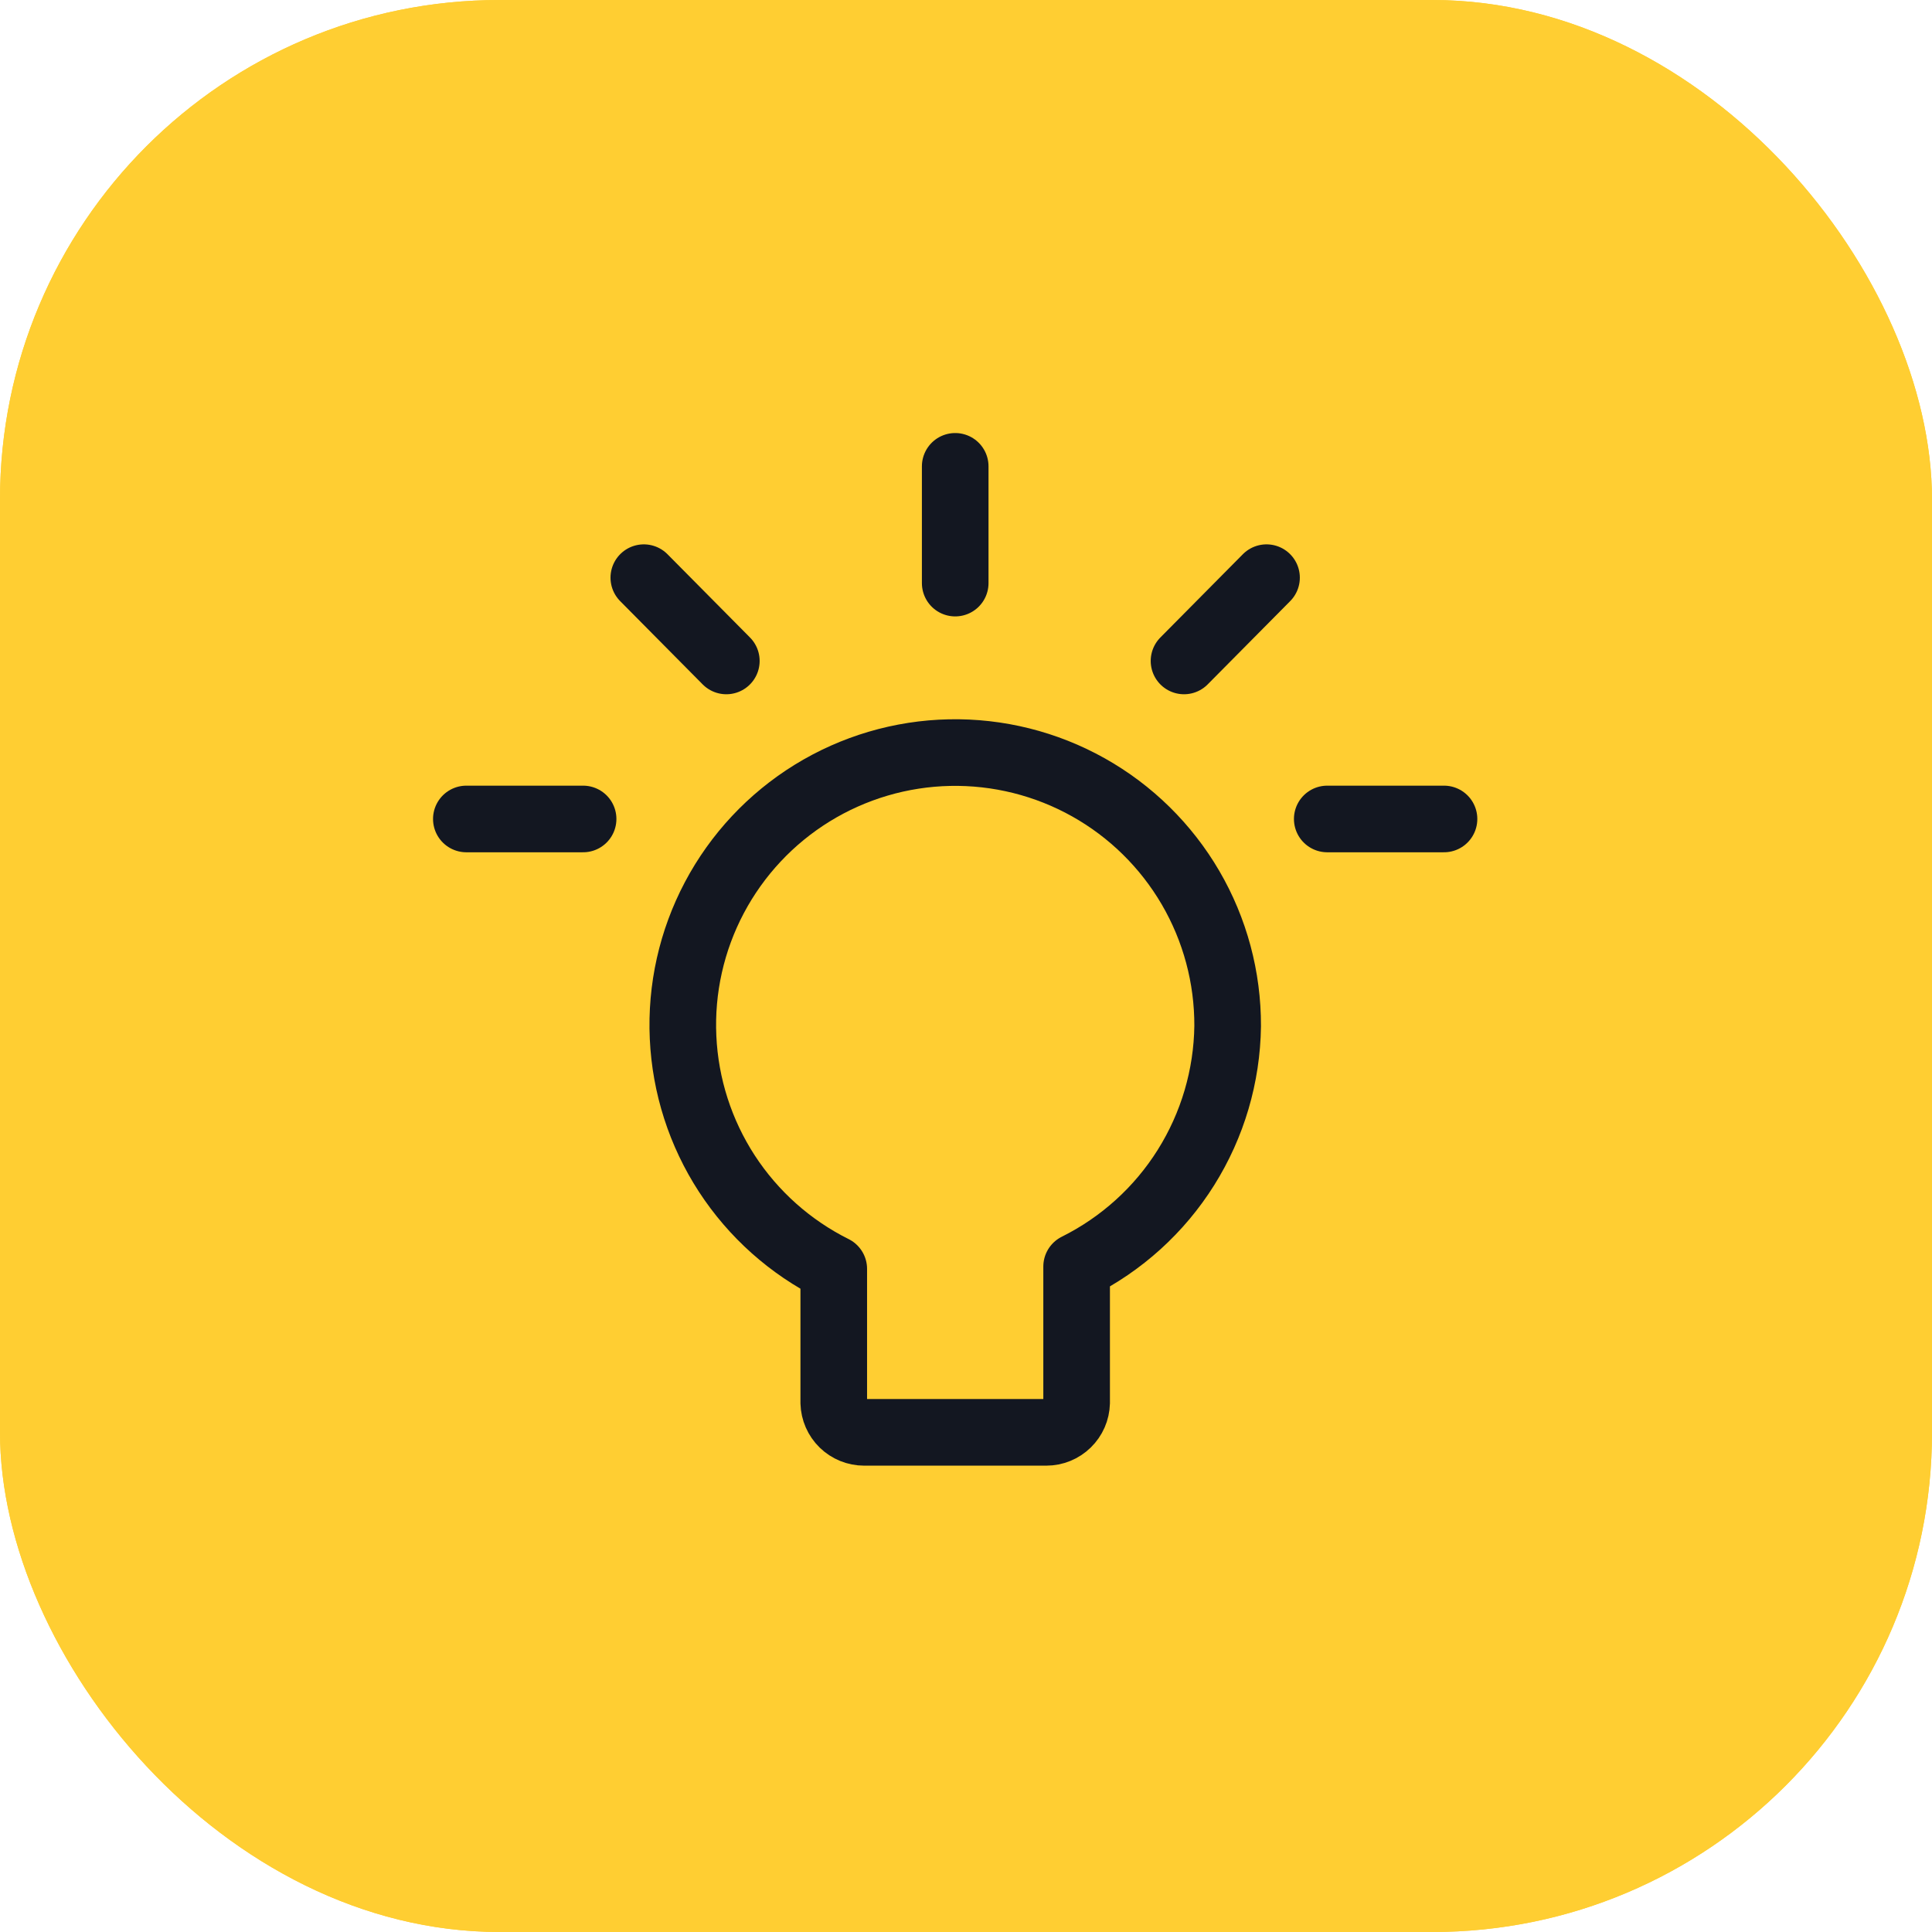
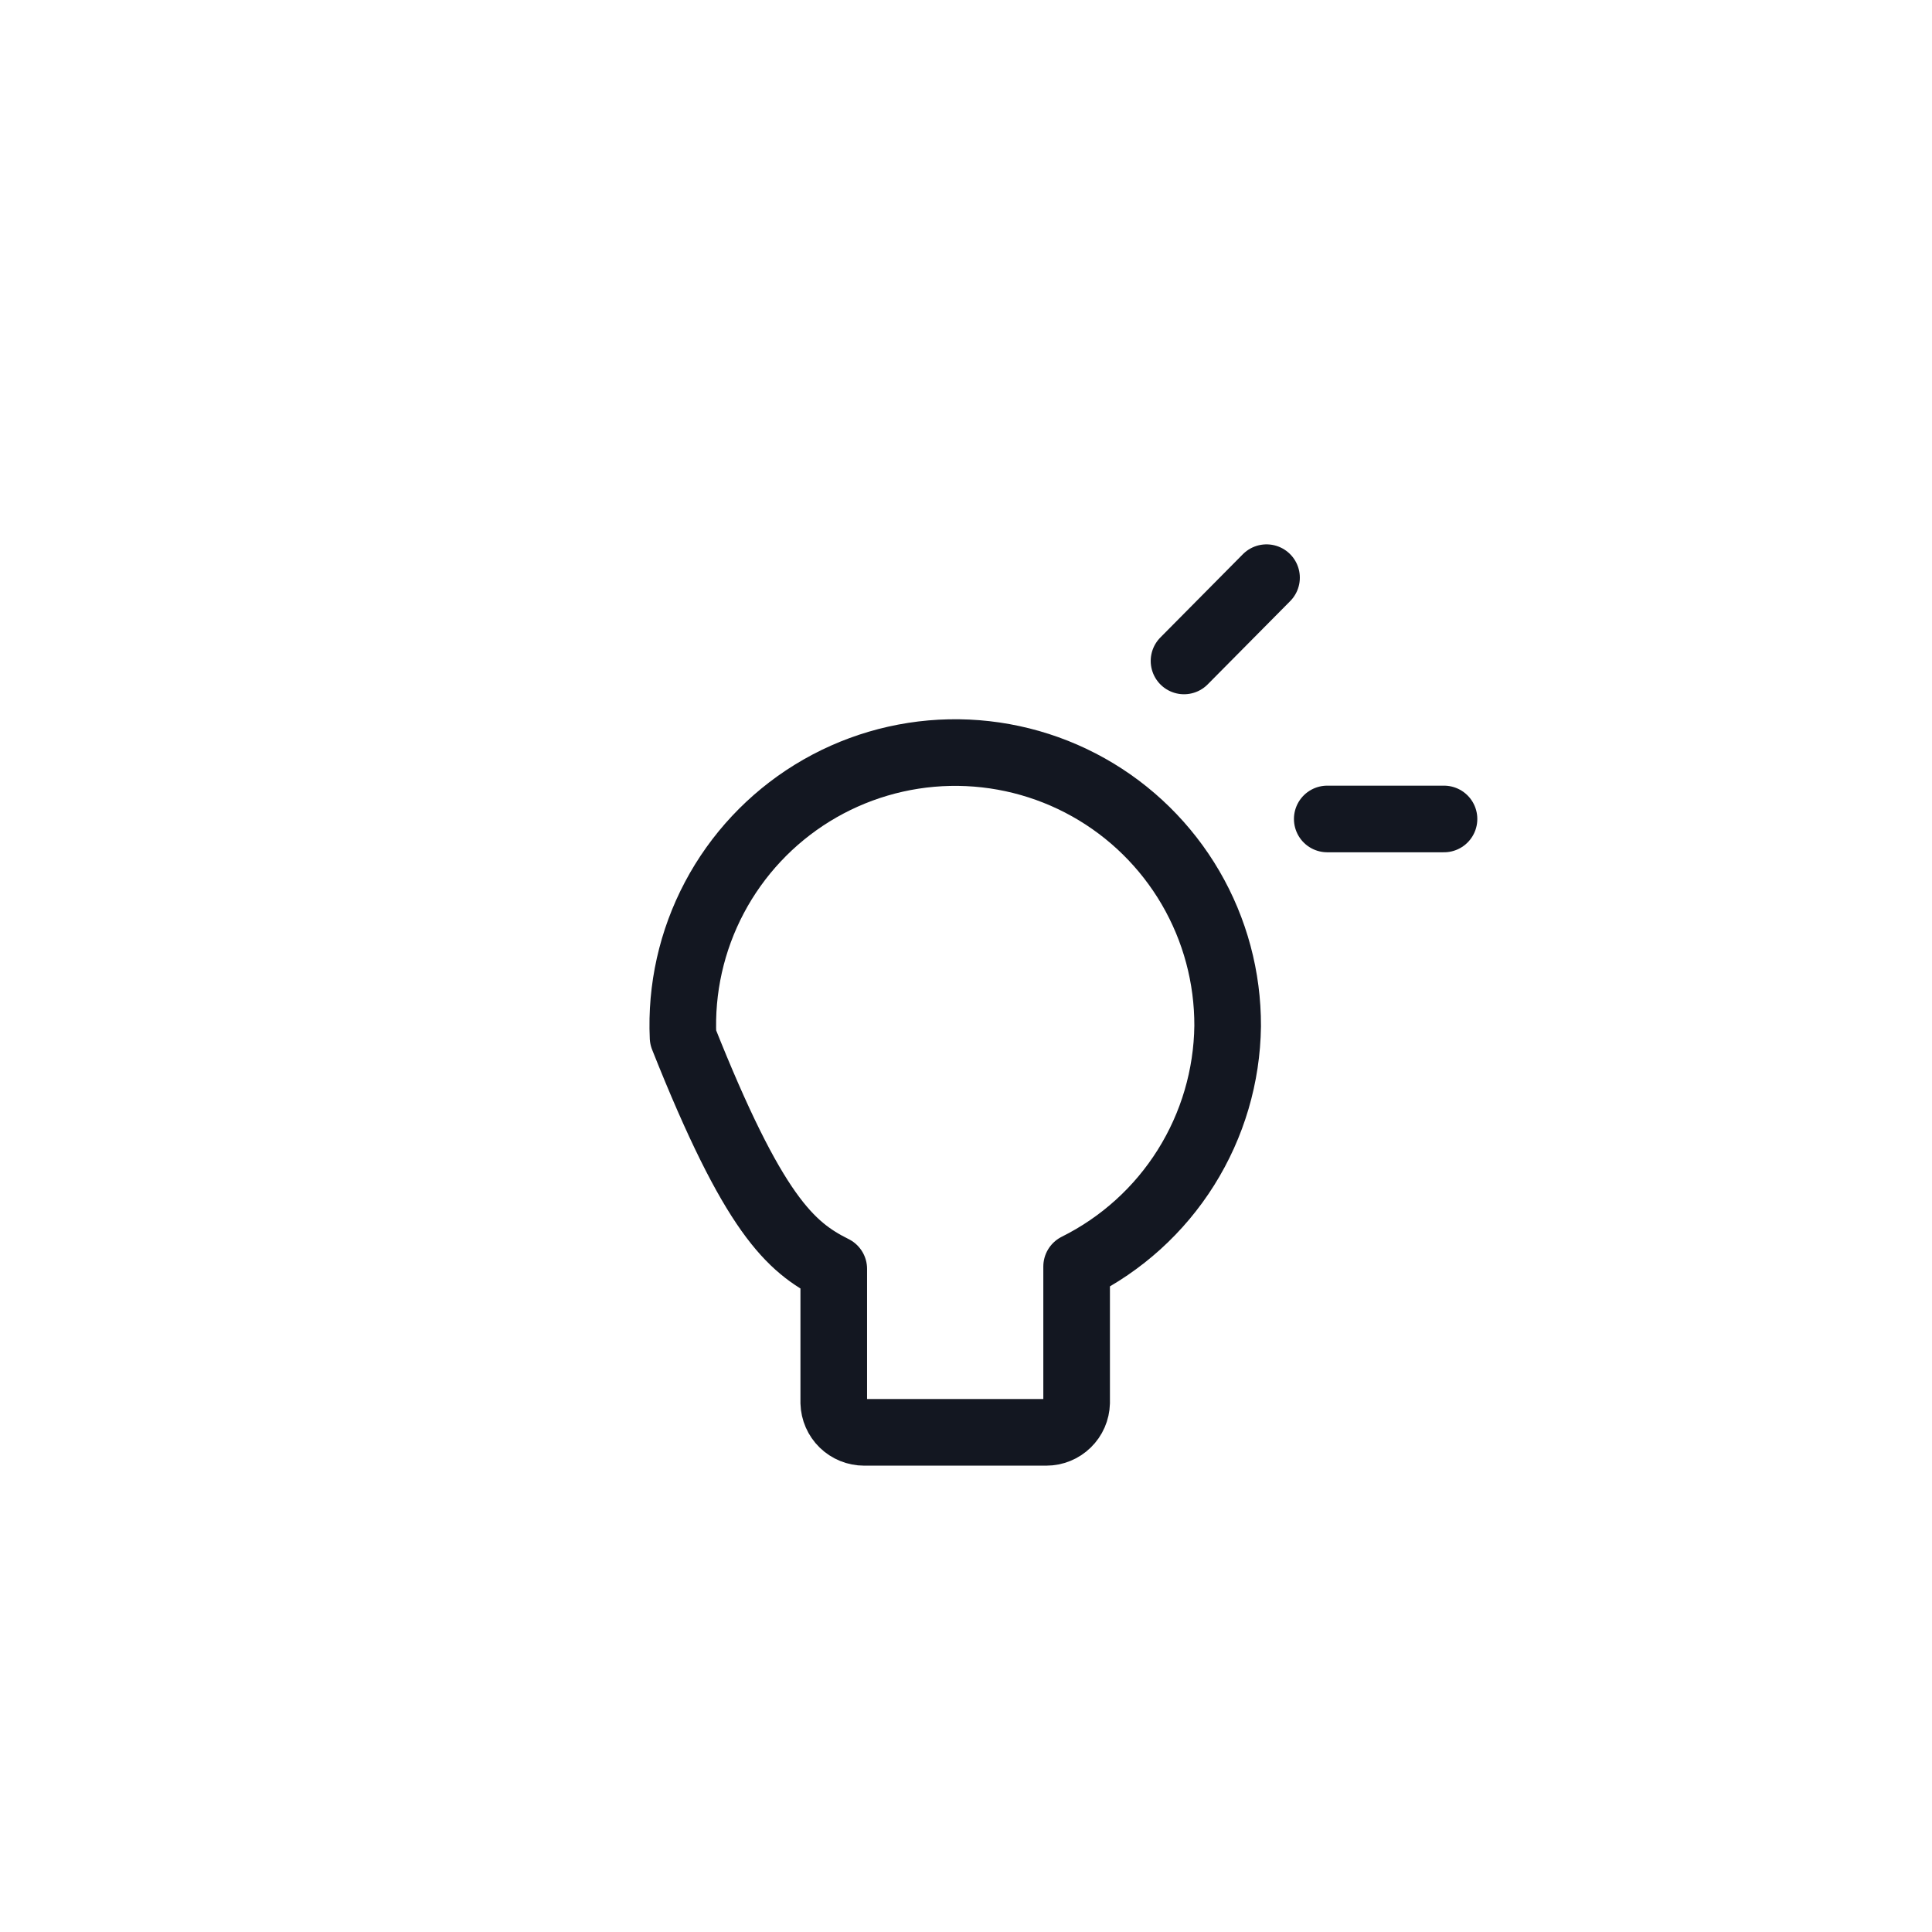
<svg xmlns="http://www.w3.org/2000/svg" width="58" height="58" viewBox="0 0 58 58" fill="none">
-   <rect width="58" height="58" rx="15" fill="#FFCE32" />
-   <rect width="58" height="58" rx="15" fill="#FFCE32" />
-   <path d="M36.855 30.802C36.86 29.343 36.476 27.91 35.741 26.65C35.006 25.391 33.948 24.35 32.676 23.637C31.404 22.924 29.964 22.564 28.506 22.594C27.048 22.624 25.625 23.044 24.383 23.809C23.142 24.575 22.128 25.658 21.446 26.947C20.764 28.236 20.439 29.684 20.506 31.141C20.572 32.598 21.026 34.011 21.821 35.233C22.617 36.455 23.725 37.443 25.03 38.093V42.112C25.037 42.35 25.135 42.575 25.305 42.741C25.476 42.907 25.704 43 25.942 43H31.41C31.648 43 31.876 42.907 32.046 42.741C32.217 42.575 32.315 42.35 32.321 42.112V38.023C33.668 37.352 34.804 36.324 35.603 35.05C36.403 33.776 36.836 32.306 36.855 30.802V30.802Z" stroke="#131721" stroke-width="2" stroke-linecap="round" stroke-linejoin="round" />
-   <path d="M28.676 14V17.505" stroke="#131721" stroke-width="2" stroke-linecap="round" stroke-linejoin="round" />
+   <path d="M36.855 30.802C36.86 29.343 36.476 27.91 35.741 26.65C35.006 25.391 33.948 24.35 32.676 23.637C31.404 22.924 29.964 22.564 28.506 22.594C27.048 22.624 25.625 23.044 24.383 23.809C23.142 24.575 22.128 25.658 21.446 26.947C20.764 28.236 20.439 29.684 20.506 31.141C22.617 36.455 23.725 37.443 25.03 38.093V42.112C25.037 42.35 25.135 42.575 25.305 42.741C25.476 42.907 25.704 43 25.942 43H31.41C31.648 43 31.876 42.907 32.046 42.741C32.217 42.575 32.315 42.35 32.321 42.112V38.023C33.668 37.352 34.804 36.324 35.603 35.05C36.403 33.776 36.836 32.306 36.855 30.802V30.802Z" stroke="#131721" stroke-width="2" stroke-linecap="round" stroke-linejoin="round" />
  <path d="M38.022 17.342L35.545 19.842" stroke="#131721" stroke-width="2" stroke-linecap="round" stroke-linejoin="round" />
  <path d="M43.35 24.586H39.845" stroke="#131721" stroke-width="2" stroke-linecap="round" stroke-linejoin="round" />
-   <path d="M19.328 17.342L21.805 19.842" stroke="#131721" stroke-width="2" stroke-linecap="round" stroke-linejoin="round" />
-   <path d="M14 24.586H17.505" stroke="#131721" stroke-width="2" stroke-linecap="round" stroke-linejoin="round" />
</svg>